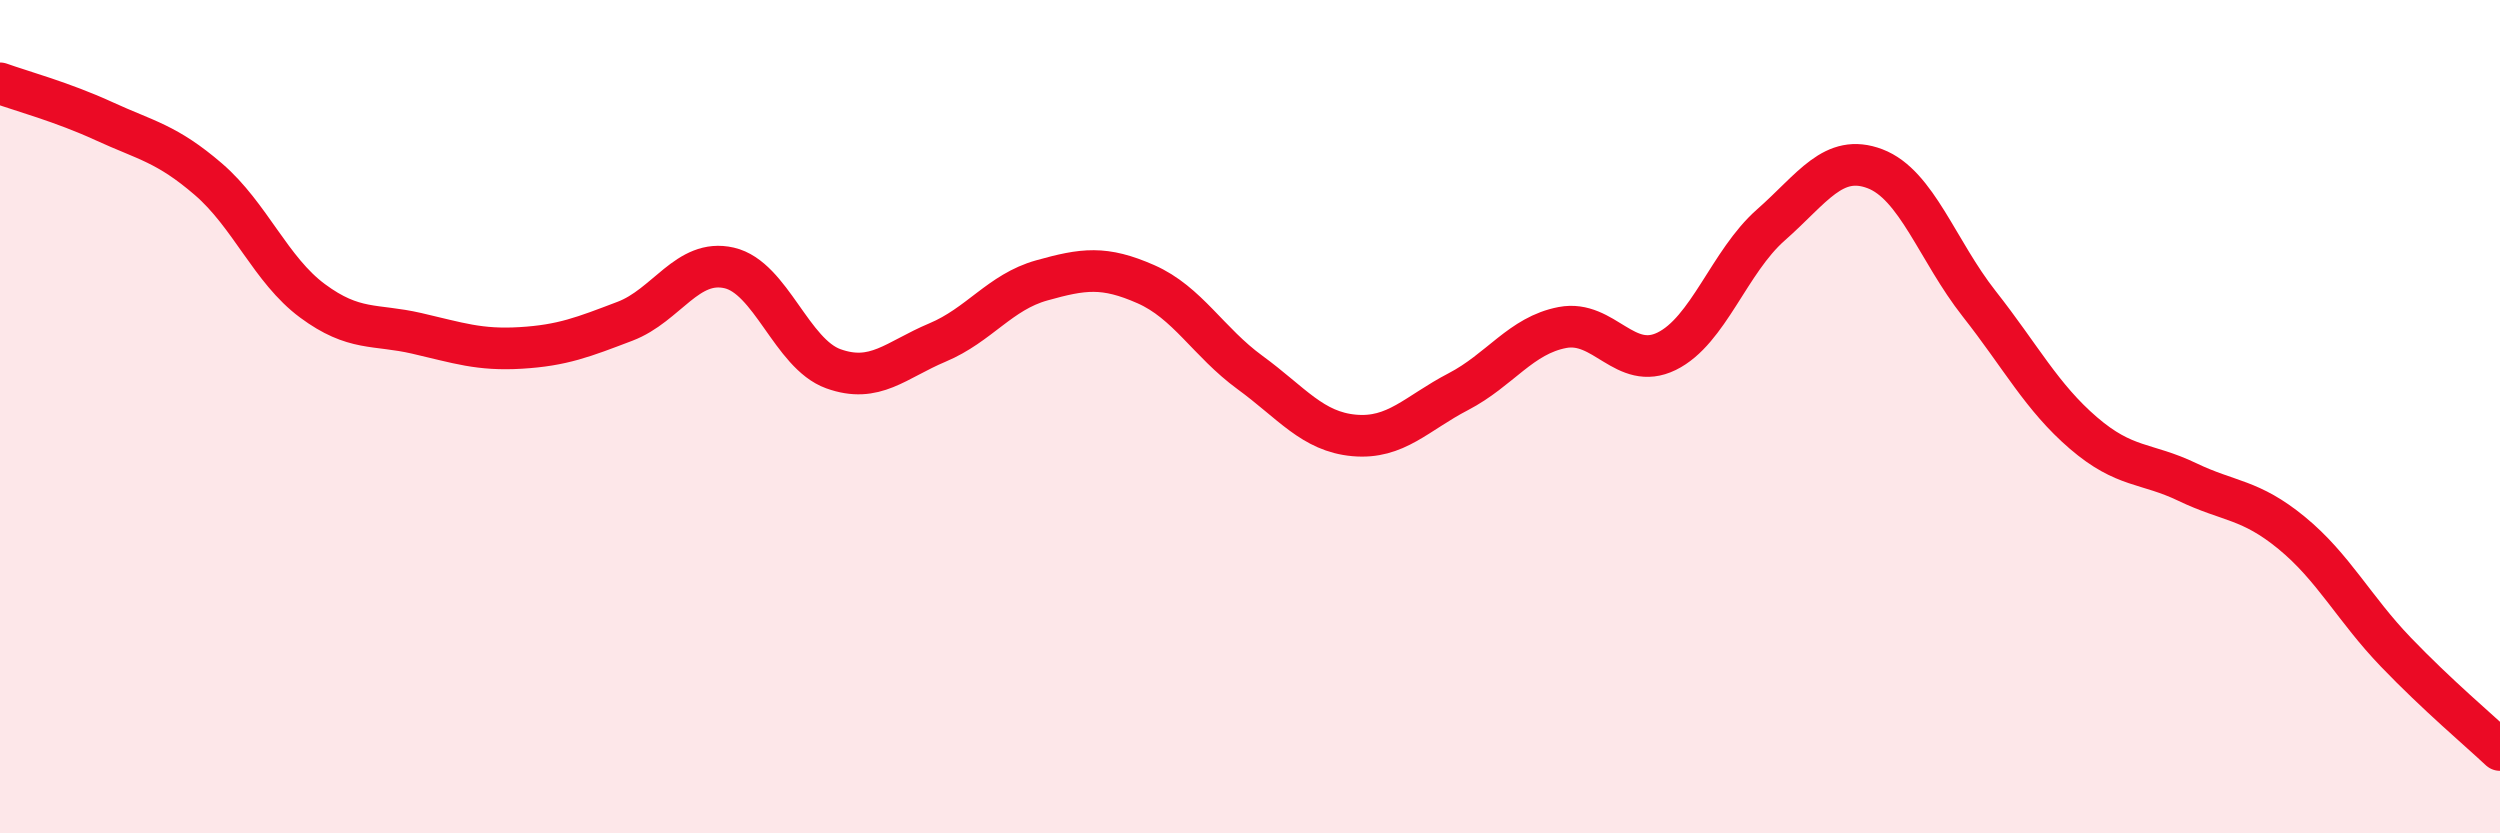
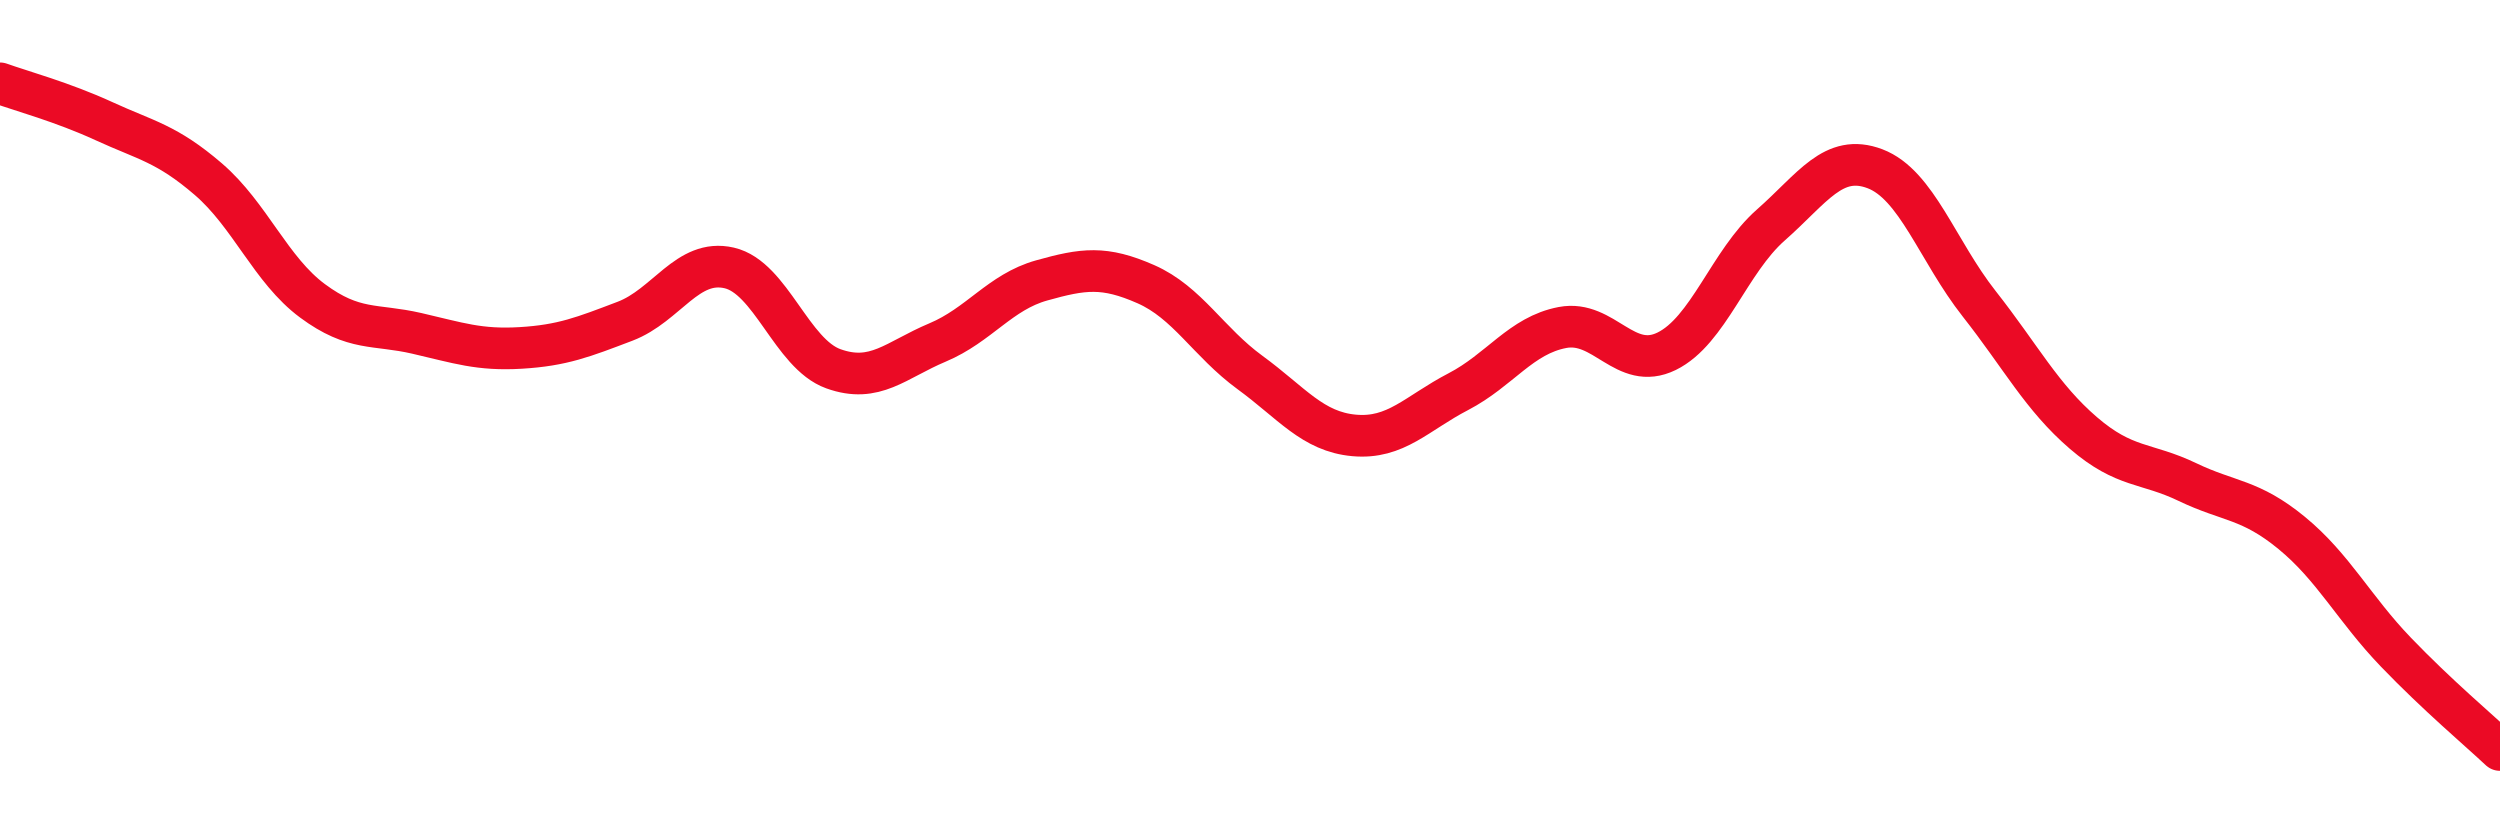
<svg xmlns="http://www.w3.org/2000/svg" width="60" height="20" viewBox="0 0 60 20">
-   <path d="M 0,2 C 0.5,2.18 1.5,2.45 2.5,2.91 C 3.5,3.37 4,3.44 5,4.3 C 6,5.16 6.5,6.48 7.5,7.22 C 8.5,7.96 9,7.77 10,8 C 11,8.23 11.5,8.41 12.5,8.35 C 13.5,8.29 14,8.09 15,7.71 C 16,7.33 16.5,6.2 17.5,6.43 C 18.5,6.66 19,8.49 20,8.85 C 21,9.21 21.5,8.64 22.5,8.22 C 23.5,7.8 24,7.01 25,6.73 C 26,6.45 26.5,6.38 27.5,6.82 C 28.5,7.26 29,8.21 30,8.94 C 31,9.67 31.5,10.36 32.5,10.45 C 33.5,10.54 34,9.92 35,9.4 C 36,8.88 36.5,8.05 37.5,7.86 C 38.5,7.67 39,8.92 40,8.43 C 41,7.94 41.5,6.28 42.5,5.4 C 43.5,4.52 44,3.67 45,4.05 C 46,4.43 46.5,6.02 47.5,7.29 C 48.5,8.56 49,9.53 50,10.39 C 51,11.25 51.5,11.09 52.5,11.57 C 53.5,12.05 54,11.97 55,12.79 C 56,13.61 56.5,14.61 57.5,15.65 C 58.5,16.69 59.5,17.53 60,18L60 20L0 20Z" fill="#EB0A25" opacity="0.1" stroke-linecap="round" stroke-linejoin="round" />
  <path d="M 0,2 C 0.5,2.18 1.5,2.45 2.5,2.91 C 3.5,3.37 4,3.44 5,4.3 C 6,5.16 6.5,6.48 7.5,7.22 C 8.5,7.96 9,7.77 10,8 C 11,8.23 11.5,8.41 12.5,8.35 C 13.5,8.29 14,8.09 15,7.71 C 16,7.33 16.5,6.2 17.5,6.43 C 18.5,6.66 19,8.49 20,8.85 C 21,9.21 21.5,8.64 22.5,8.22 C 23.5,7.8 24,7.01 25,6.73 C 26,6.45 26.5,6.38 27.5,6.82 C 28.5,7.26 29,8.21 30,8.94 C 31,9.67 31.5,10.36 32.5,10.45 C 33.5,10.54 34,9.92 35,9.4 C 36,8.88 36.5,8.05 37.5,7.86 C 38.5,7.67 39,8.92 40,8.43 C 41,7.94 41.5,6.28 42.5,5.4 C 43.5,4.52 44,3.67 45,4.05 C 46,4.43 46.5,6.02 47.5,7.29 C 48.5,8.56 49,9.53 50,10.39 C 51,11.25 51.5,11.09 52.5,11.57 C 53.5,12.05 54,11.97 55,12.79 C 56,13.61 56.5,14.61 57.5,15.65 C 58.5,16.69 59.5,17.53 60,18" stroke="#EB0A25" stroke-width="1" fill="none" stroke-linecap="round" stroke-linejoin="round" />
</svg>